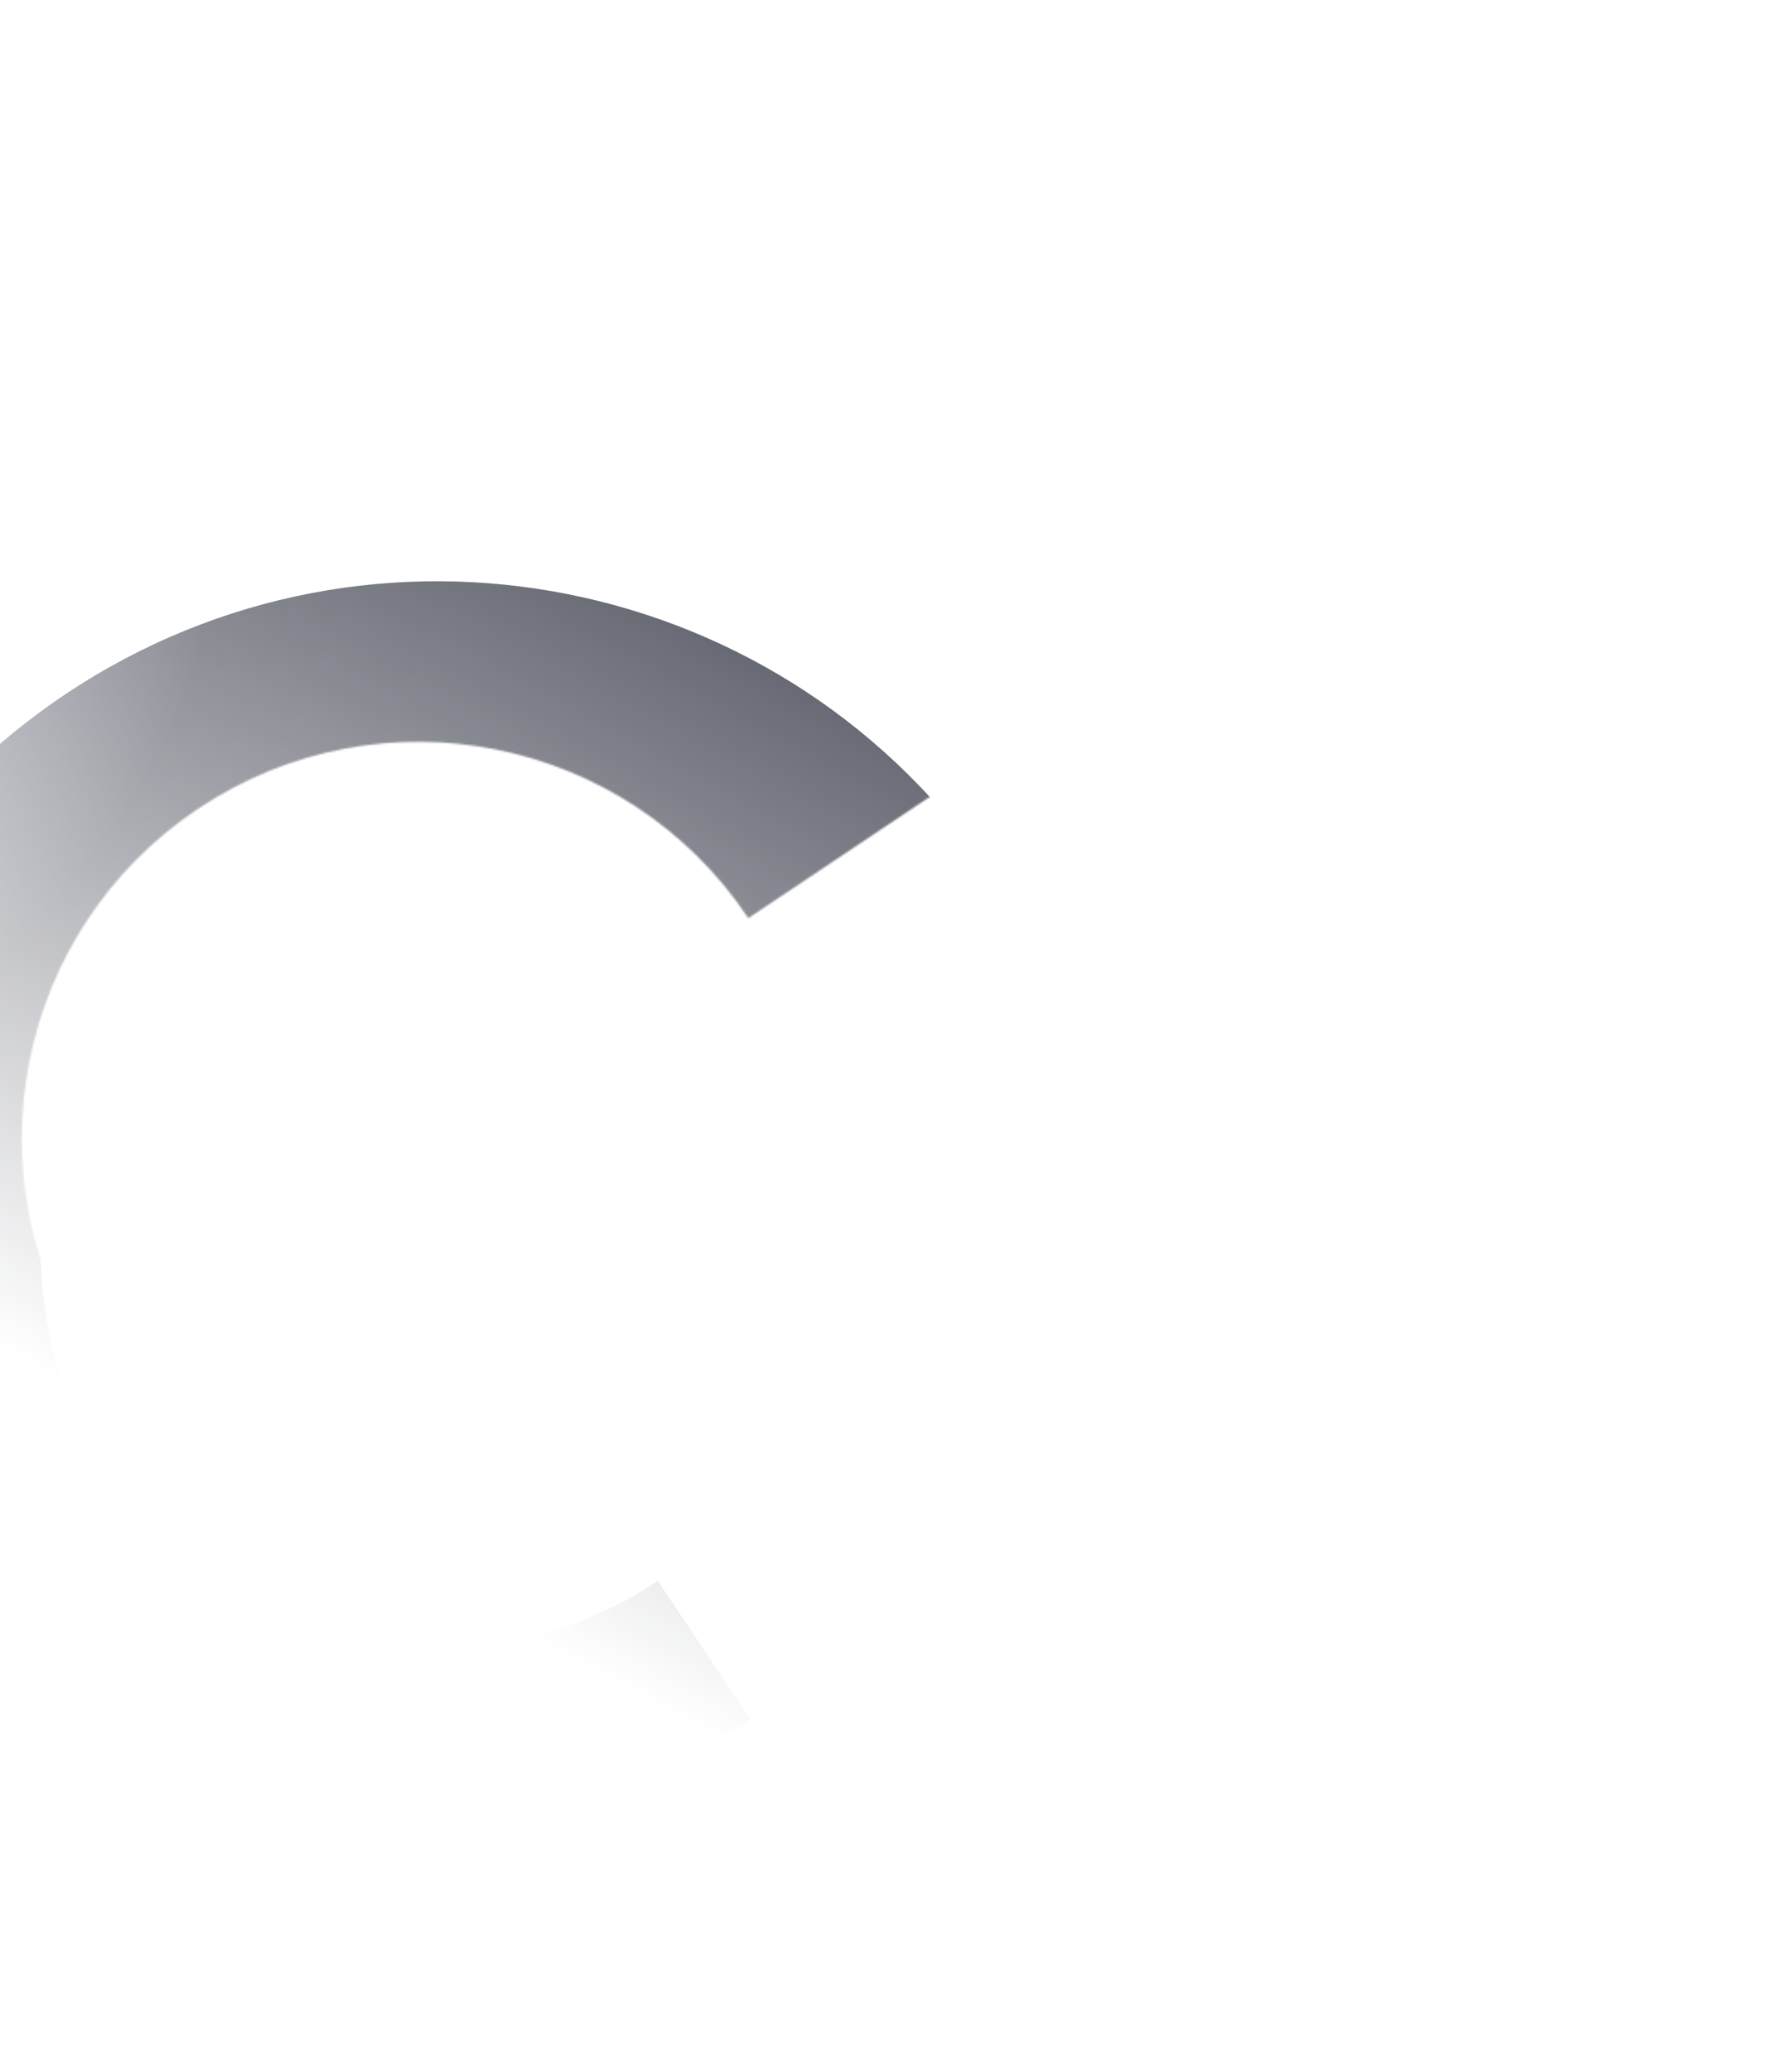
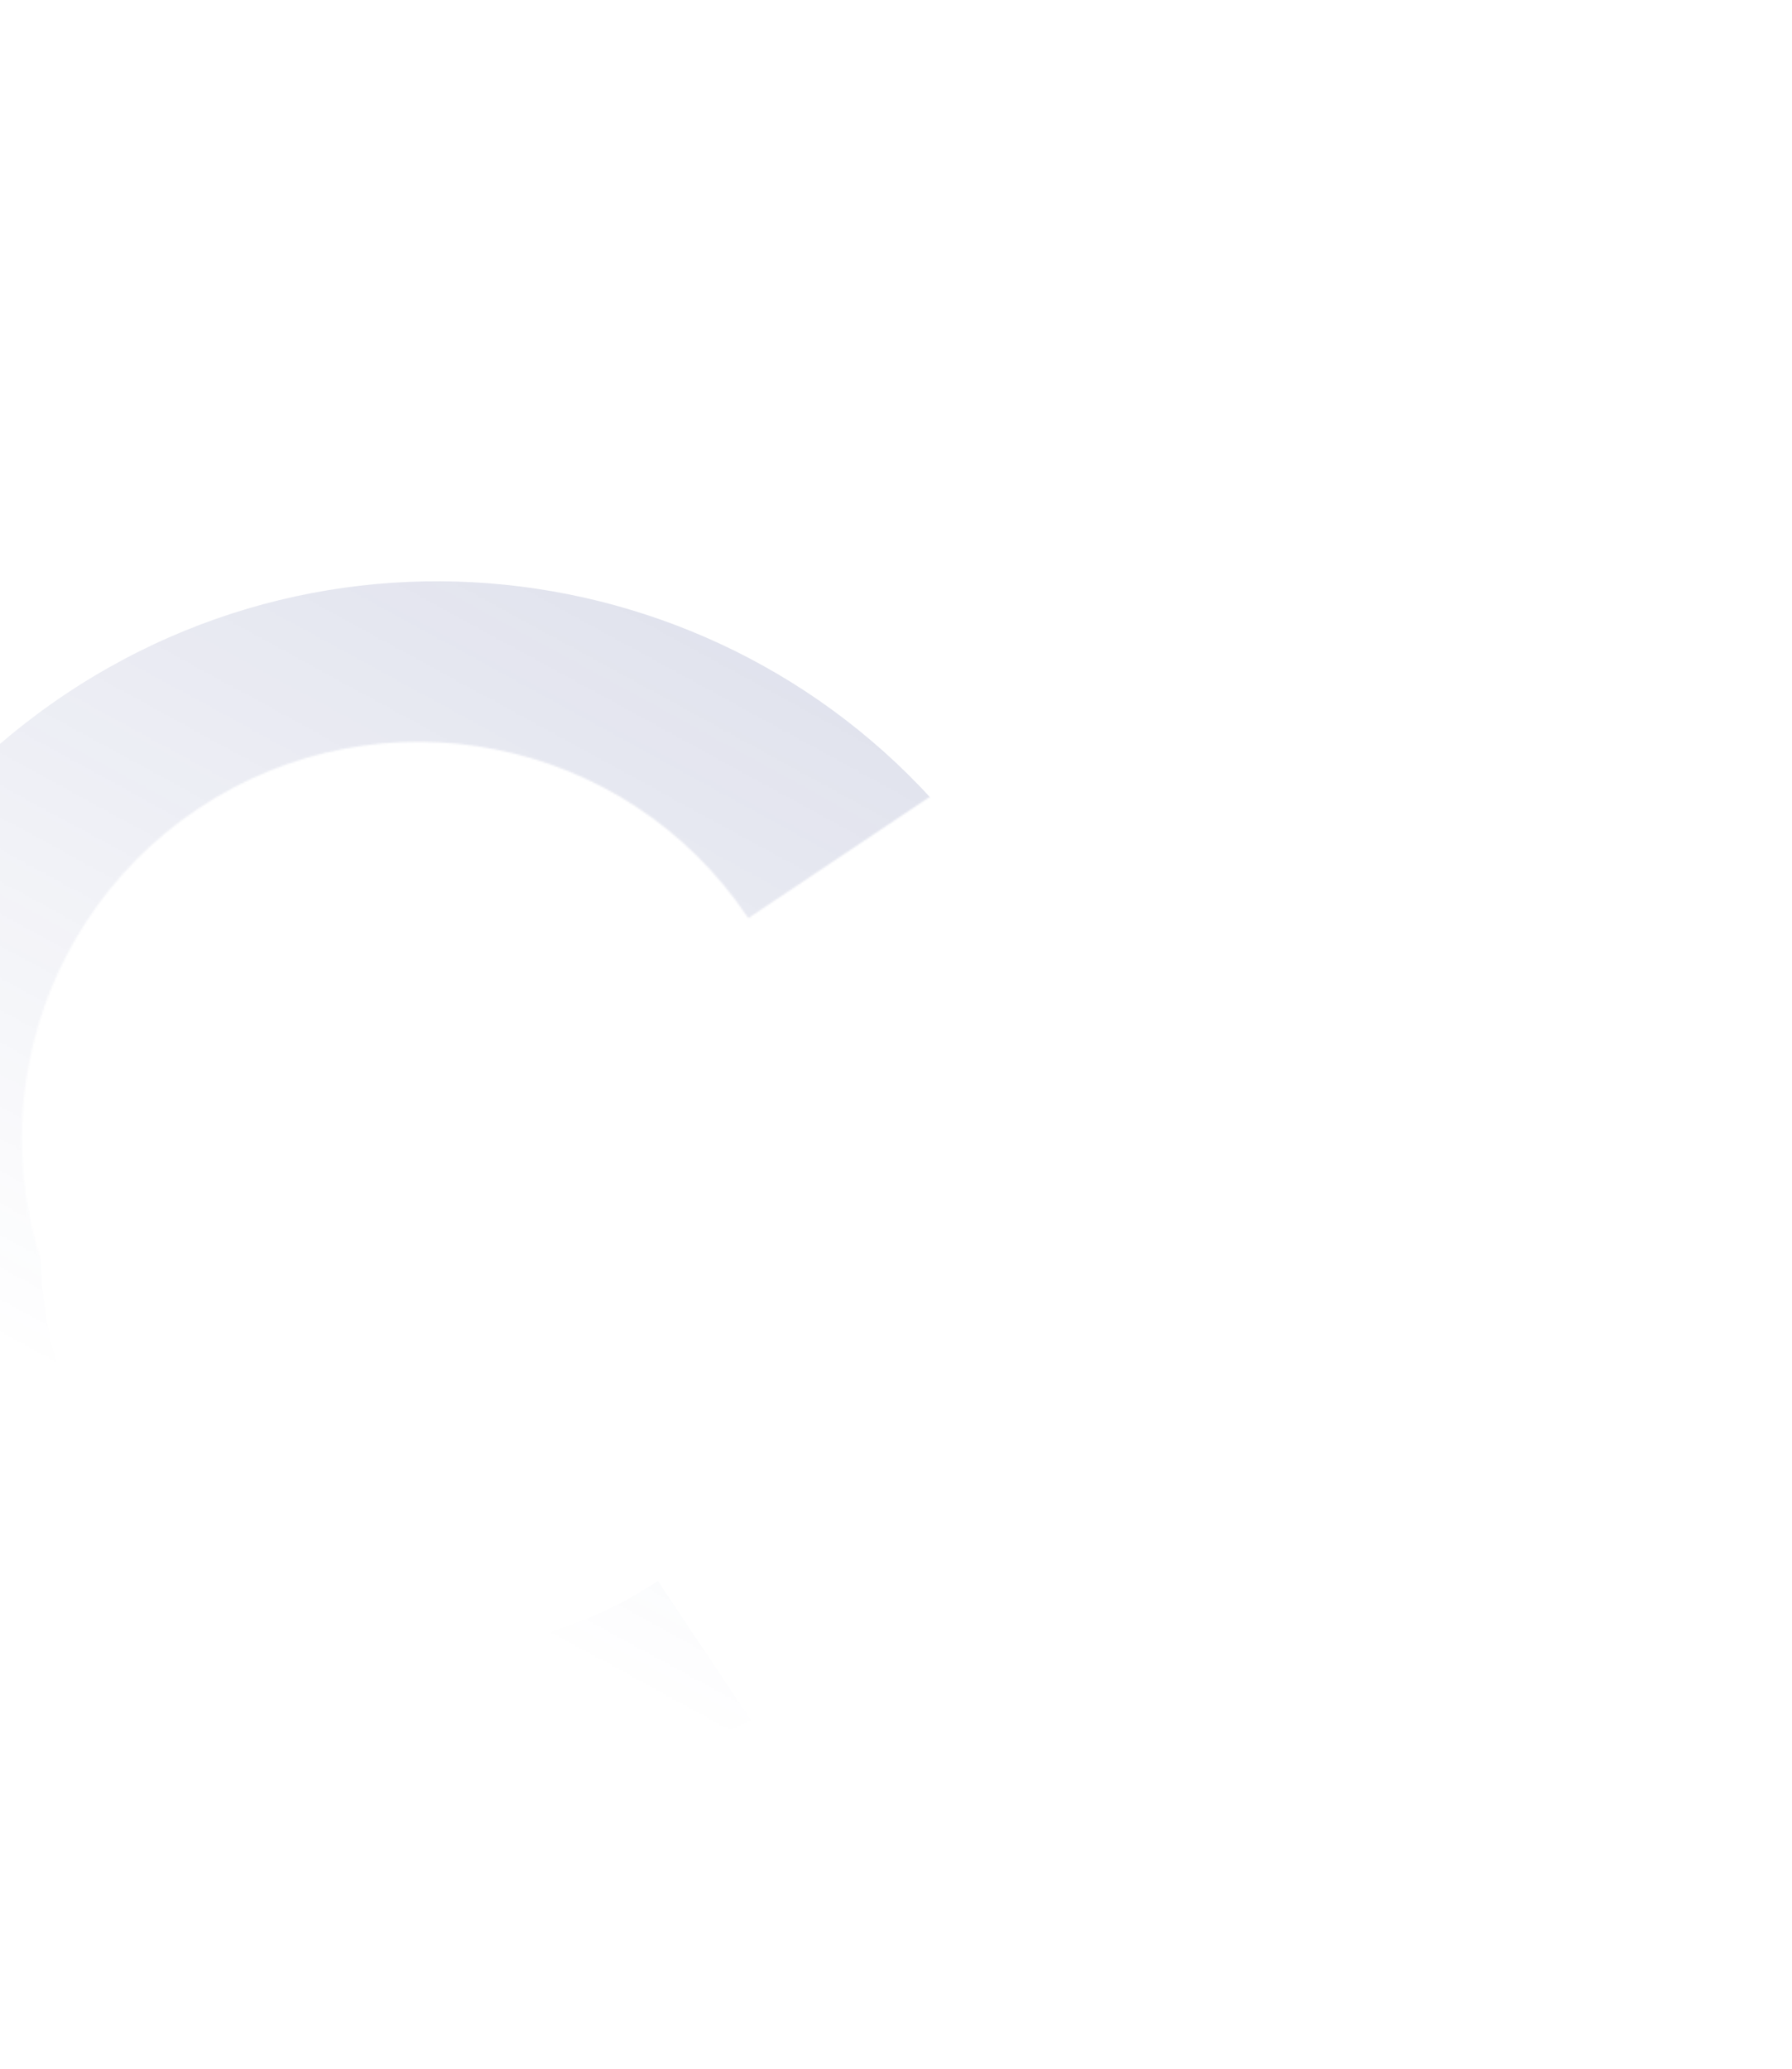
<svg xmlns="http://www.w3.org/2000/svg" width="977" height="1128" viewBox="0 0 977 1128" fill="none">
  <mask id="mask0_1341_3740" style="mask-type:alpha" maskUnits="userSpaceOnUse" x="-137" y="94" width="972" height="892">
    <path fill-rule="evenodd" clip-rule="evenodd" d="M350.933 804.332L431.037 924.185C263.406 1036.22 36.689 991.155 -75.349 823.524C-187.386 655.892 -142.319 429.175 25.313 317.138C123.914 251.237 242.958 239.692 347.082 275.473L266.977 155.62C434.609 43.582 661.325 88.65 773.363 256.281C885.401 423.913 840.333 650.629 672.702 762.667C574.1 828.568 455.057 840.113 350.933 804.332ZM48.37 740.835C-18 641.532 8.698 507.227 108.001 440.857C207.305 374.486 341.61 401.184 407.98 500.488L531.699 417.799C486.728 350.513 423.28 302.974 352.593 277.416C451.593 213.498 583.924 240.638 649.644 338.97C716.014 438.273 689.317 572.578 590.013 638.948C490.71 705.318 356.405 678.621 290.035 579.317L166.316 662.006C211.287 729.292 274.735 776.831 345.422 802.389C246.422 866.307 114.091 839.166 48.37 740.835Z" fill="url(#paint0_linear_1341_3740)" />
  </mask>
  <g mask="url(#mask0_1341_3740)">
    <g filter="url(#filter0_ii_1341_3740)">
-       <path fill-rule="evenodd" clip-rule="evenodd" d="M108.001 440.857C8.698 507.227 -18 641.532 48.37 740.835C114.74 840.139 249.045 866.836 348.349 800.466L431.037 924.185C263.406 1036.22 36.689 991.155 -75.349 823.524C-187.386 655.892 -142.319 429.175 25.313 317.138C192.944 205.1 419.661 250.168 531.699 417.799L407.98 500.488C341.61 401.184 207.305 374.486 108.001 440.857Z" fill="url(#paint1_radial_1341_3740)" />
      <path fill-rule="evenodd" clip-rule="evenodd" d="M108.001 440.857C8.698 507.227 -18 641.532 48.37 740.835C114.74 840.139 249.045 866.836 348.349 800.466L431.037 924.185C263.406 1036.22 36.689 991.155 -75.349 823.524C-187.386 655.892 -142.319 429.175 25.313 317.138C192.944 205.1 419.661 250.168 531.699 417.799L407.98 500.488C341.61 401.184 207.305 374.486 108.001 440.857Z" fill="#1F2E7E" fill-opacity="0.2" />
    </g>
  </g>
  <defs>
    <filter id="filter0_ii_1341_3740" x="-160.637" y="255.548" width="726.363" height="771.7" filterUnits="userSpaceOnUse" color-interpolation-filters="sRGB">
      <feFlood flood-opacity="0" result="BackgroundImageFix" />
      <feBlend mode="normal" in="SourceGraphic" in2="BackgroundImageFix" result="shape" />
      <feColorMatrix in="SourceAlpha" type="matrix" values="0 0 0 0 0 0 0 0 0 0 0 0 0 0 0 0 0 0 127 0" result="hardAlpha" />
      <feOffset dx="-23.699" dy="41.473" />
      <feGaussianBlur stdDeviation="50.361" />
      <feComposite in2="hardAlpha" operator="arithmetic" k2="-1" k3="1" />
      <feColorMatrix type="matrix" values="0 0 0 0 1 0 0 0 0 1 0 0 0 0 1 0 0 0 0.87 0" />
      <feBlend mode="lighten" in2="shape" result="effect1_innerShadow_1341_3740" />
      <feColorMatrix in="SourceAlpha" type="matrix" values="0 0 0 0 0 0 0 0 0 0 0 0 0 0 0 0 0 0 127 0" result="hardAlpha" />
      <feOffset dx="34.027" dy="19.849" />
      <feGaussianBlur stdDeviation="19.849" />
      <feComposite in2="hardAlpha" operator="arithmetic" k2="-1" k3="1" />
      <feColorMatrix type="matrix" values="0 0 0 0 0.169 0 0 0 0 0.18 0 0 0 0 0.239 0 0 0 0.9 0" />
      <feBlend mode="multiply" in2="effect1_innerShadow_1341_3740" result="effect2_innerShadow_1341_3740" />
    </filter>
    <linearGradient id="paint0_linear_1341_3740" x1="146.982" y1="952.599" x2="580.489" y2="158.55" gradientUnits="userSpaceOnUse">
      <stop offset="0.133" stop-opacity="0" />
      <stop offset="1" />
    </linearGradient>
    <radialGradient id="paint1_radial_1341_3740" cx="0" cy="0" r="1" gradientUnits="userSpaceOnUse" gradientTransform="translate(-164.185 372.114) rotate(54.248) scale(260.215 484.426)">
      <stop stop-color="#949494" />
      <stop offset="0.635" stop-color="#181818" />
      <stop offset="1" stop-color="#1D1D1D" />
    </radialGradient>
  </defs>
</svg>